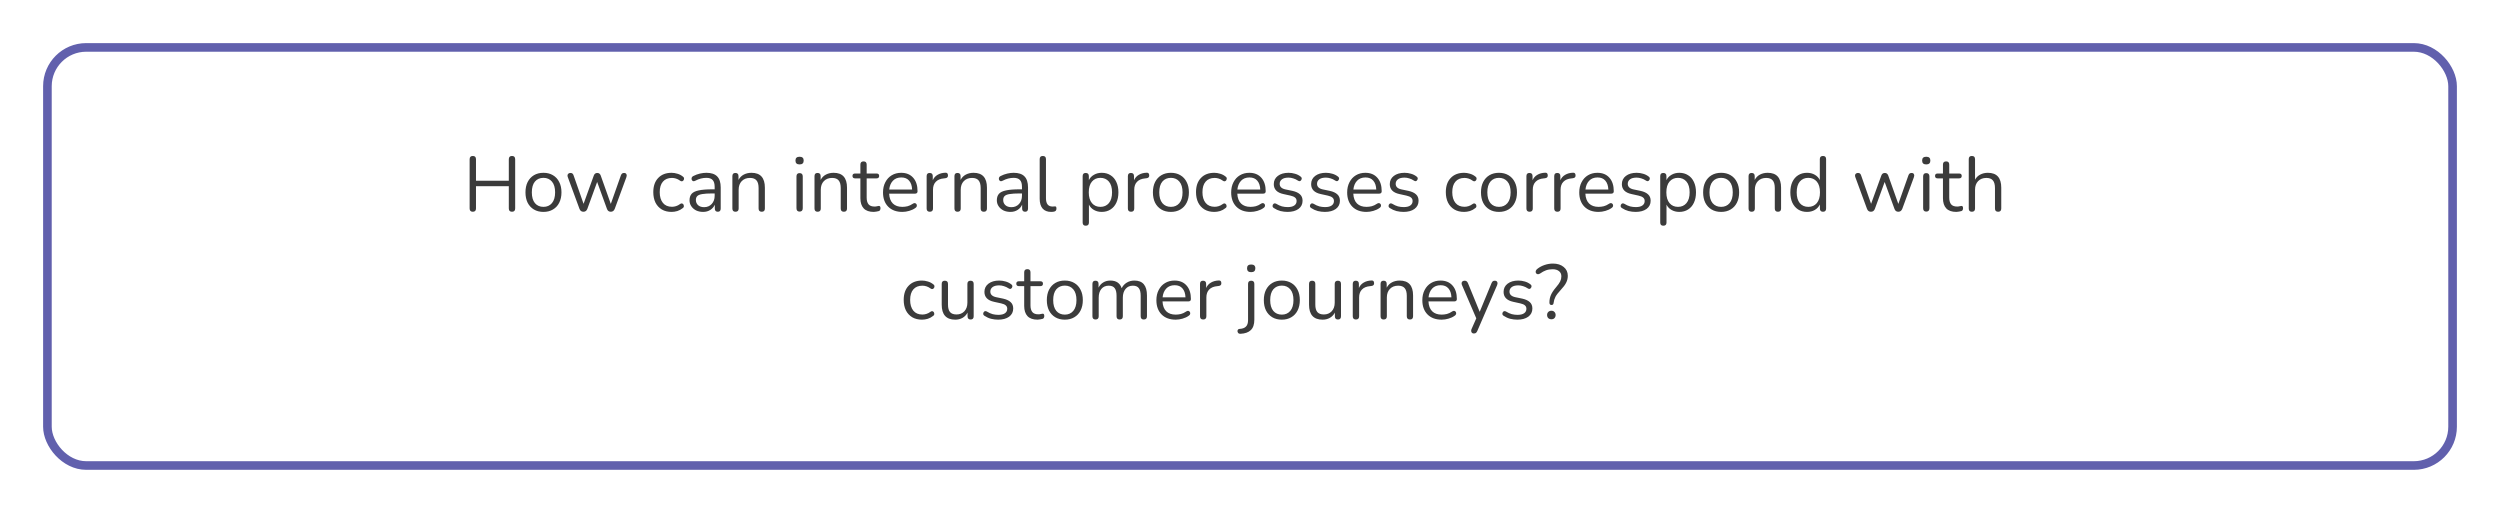
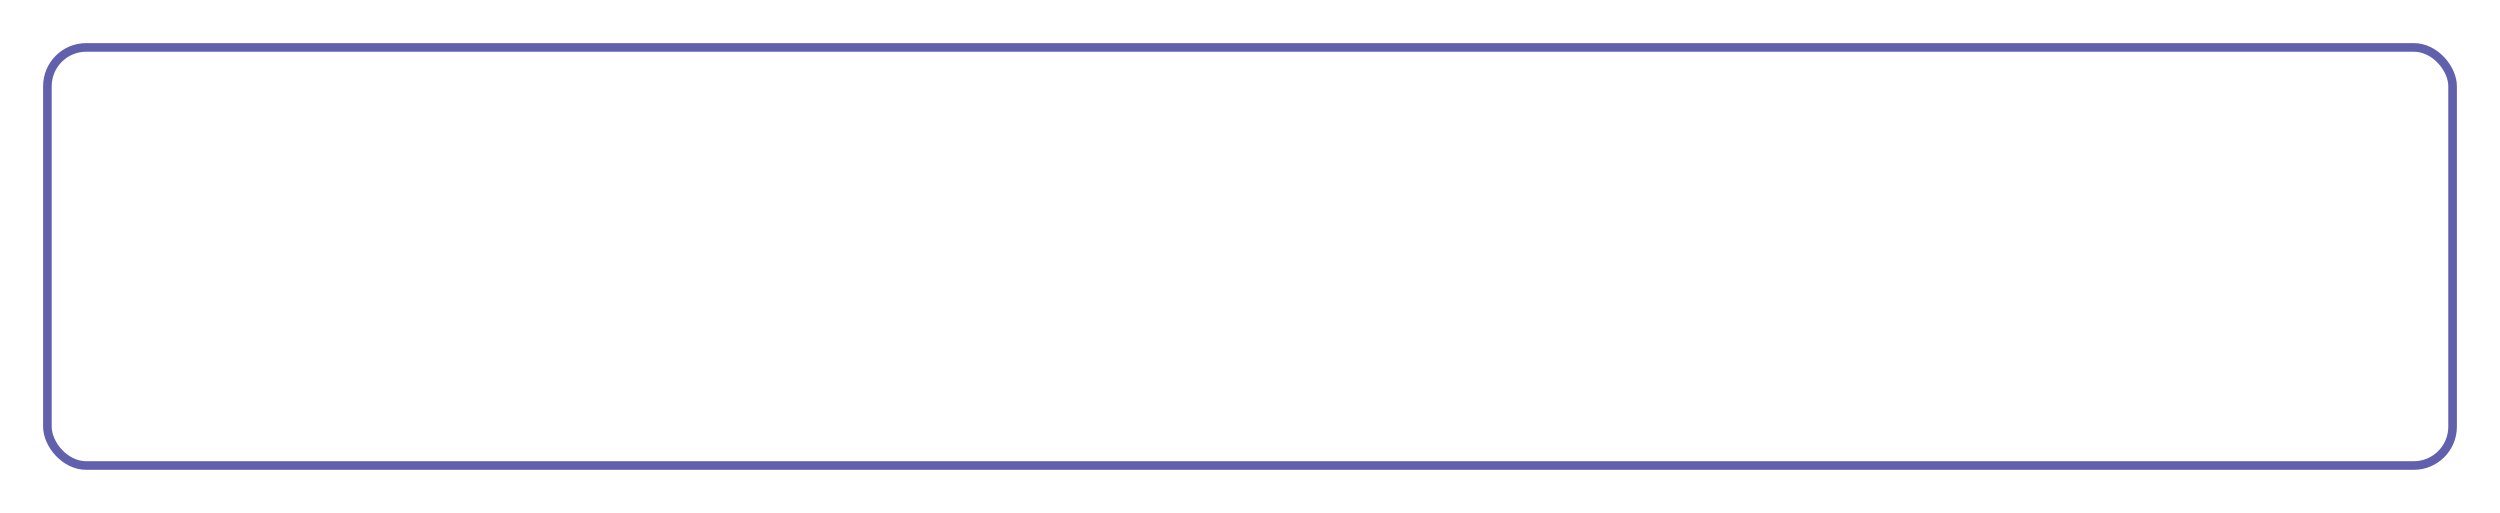
<svg xmlns="http://www.w3.org/2000/svg" width="580" height="119" viewBox="0 0 580 119" fill="none">
  <g filter="url(#filter0_d_342_103)">
-     <rect x="6" y="6" width="560" height="99" rx="10" fill="white" />
    <rect x="7" y="7" width="558" height="97" rx="9" stroke="#6160AD" stroke-width="2" />
  </g>
-   <path d="M109.692 49.126C109.2 49.126 108.954 48.868 108.954 48.352V36.958C108.954 36.442 109.2 36.184 109.692 36.184C110.184 36.184 110.43 36.442 110.43 36.958V41.926H118.044V36.958C118.044 36.442 118.29 36.184 118.782 36.184C119.274 36.184 119.52 36.442 119.52 36.958V48.352C119.52 48.868 119.274 49.126 118.782 49.126C118.29 49.126 118.044 48.868 118.044 48.352V43.204H110.43V48.352C110.43 48.868 110.184 49.126 109.692 49.126ZM126.085 49.162C125.233 49.162 124.495 48.976 123.871 48.604C123.247 48.232 122.761 47.71 122.413 47.038C122.077 46.354 121.909 45.55 121.909 44.626C121.909 43.702 122.077 42.904 122.413 42.232C122.761 41.548 123.247 41.02 123.871 40.648C124.495 40.276 125.233 40.09 126.085 40.09C126.925 40.09 127.657 40.276 128.281 40.648C128.917 41.02 129.403 41.548 129.739 42.232C130.087 42.904 130.261 43.702 130.261 44.626C130.261 45.55 130.087 46.354 129.739 47.038C129.403 47.71 128.917 48.232 128.281 48.604C127.657 48.976 126.925 49.162 126.085 49.162ZM126.085 47.992C126.901 47.992 127.555 47.704 128.047 47.128C128.539 46.54 128.785 45.706 128.785 44.626C128.785 43.534 128.539 42.7 128.047 42.124C127.555 41.548 126.901 41.26 126.085 41.26C125.257 41.26 124.597 41.548 124.105 42.124C123.625 42.7 123.385 43.534 123.385 44.626C123.385 45.706 123.625 46.54 124.105 47.128C124.597 47.704 125.257 47.992 126.085 47.992ZM135.352 49.126C134.908 49.126 134.602 48.898 134.434 48.442L131.752 41.152C131.632 40.84 131.632 40.594 131.752 40.414C131.884 40.222 132.088 40.126 132.364 40.126C132.544 40.126 132.688 40.168 132.796 40.252C132.916 40.336 133.012 40.492 133.084 40.72L135.388 47.29L137.764 40.72C137.908 40.324 138.178 40.126 138.574 40.126C138.958 40.126 139.222 40.324 139.366 40.72L141.706 47.308L144.046 40.684C144.13 40.468 144.226 40.324 144.334 40.252C144.454 40.168 144.604 40.126 144.784 40.126C145.072 40.126 145.258 40.234 145.342 40.45C145.426 40.654 145.414 40.888 145.306 41.152L142.624 48.442C142.444 48.898 142.138 49.126 141.706 49.126C141.262 49.126 140.962 48.898 140.806 48.442L138.538 42.214L136.27 48.442C136.102 48.898 135.796 49.126 135.352 49.126ZM155.811 49.162C154.935 49.162 154.179 48.976 153.543 48.604C152.907 48.22 152.415 47.686 152.067 47.002C151.731 46.306 151.563 45.496 151.563 44.572C151.563 43.18 151.941 42.088 152.697 41.296C153.453 40.492 154.491 40.09 155.811 40.09C156.243 40.09 156.693 40.162 157.161 40.306C157.629 40.438 158.055 40.66 158.439 40.972C158.643 41.116 158.727 41.296 158.691 41.512C158.667 41.728 158.565 41.89 158.385 41.998C158.217 42.106 158.019 42.082 157.791 41.926C157.467 41.686 157.143 41.518 156.819 41.422C156.507 41.326 156.201 41.278 155.901 41.278C154.989 41.278 154.287 41.566 153.795 42.142C153.303 42.706 153.057 43.522 153.057 44.59C153.057 45.634 153.303 46.462 153.795 47.074C154.287 47.674 154.989 47.974 155.901 47.974C156.201 47.974 156.507 47.926 156.819 47.83C157.143 47.734 157.467 47.566 157.791 47.326C158.019 47.17 158.217 47.152 158.385 47.272C158.553 47.38 158.643 47.542 158.655 47.758C158.679 47.974 158.595 48.148 158.403 48.28C158.019 48.592 157.599 48.82 157.143 48.964C156.687 49.096 156.243 49.162 155.811 49.162ZM163.119 49.162C162.519 49.162 161.979 49.048 161.499 48.82C161.031 48.58 160.659 48.256 160.383 47.848C160.107 47.44 159.969 46.984 159.969 46.48C159.969 45.844 160.131 45.34 160.455 44.968C160.791 44.596 161.337 44.332 162.093 44.176C162.861 44.008 163.905 43.924 165.225 43.924H165.801V43.366C165.801 42.622 165.645 42.088 165.333 41.764C165.033 41.428 164.547 41.26 163.875 41.26C163.455 41.26 163.029 41.314 162.597 41.422C162.177 41.53 161.739 41.704 161.283 41.944C161.079 42.052 160.905 42.076 160.761 42.016C160.629 41.944 160.533 41.836 160.473 41.692C160.425 41.536 160.425 41.38 160.473 41.224C160.533 41.056 160.653 40.93 160.833 40.846C161.349 40.582 161.865 40.39 162.381 40.27C162.909 40.15 163.407 40.09 163.875 40.09C165.003 40.09 165.837 40.366 166.377 40.918C166.929 41.47 167.205 42.328 167.205 43.492V48.37C167.205 48.874 166.983 49.126 166.539 49.126C166.071 49.126 165.837 48.874 165.837 48.37V47.488C165.609 48.004 165.255 48.412 164.775 48.712C164.307 49.012 163.755 49.162 163.119 49.162ZM163.353 48.064C164.073 48.064 164.661 47.818 165.117 47.326C165.573 46.822 165.801 46.186 165.801 45.418V44.878H165.243C164.271 44.878 163.503 44.926 162.939 45.022C162.387 45.106 161.997 45.262 161.769 45.49C161.553 45.706 161.445 46.006 161.445 46.39C161.445 46.882 161.613 47.284 161.949 47.596C162.297 47.908 162.765 48.064 163.353 48.064ZM170.63 49.126C170.15 49.126 169.91 48.874 169.91 48.37V40.864C169.91 40.372 170.144 40.126 170.612 40.126C171.092 40.126 171.332 40.372 171.332 40.864V41.746C171.62 41.194 172.028 40.78 172.556 40.504C173.084 40.228 173.678 40.09 174.338 40.09C176.414 40.09 177.452 41.242 177.452 43.546V48.37C177.452 48.874 177.212 49.126 176.732 49.126C176.24 49.126 175.994 48.874 175.994 48.37V43.636C175.994 42.82 175.832 42.226 175.508 41.854C175.196 41.47 174.692 41.278 173.996 41.278C173.192 41.278 172.55 41.53 172.07 42.034C171.602 42.526 171.368 43.186 171.368 44.014V48.37C171.368 48.874 171.122 49.126 170.63 49.126ZM185.501 38.146C184.865 38.146 184.547 37.846 184.547 37.246C184.547 36.658 184.865 36.364 185.501 36.364C186.137 36.364 186.455 36.658 186.455 37.246C186.455 37.846 186.137 38.146 185.501 38.146ZM185.501 49.09C185.021 49.09 184.781 48.826 184.781 48.298V40.936C184.781 40.42 185.021 40.162 185.501 40.162C185.993 40.162 186.239 40.42 186.239 40.936V48.298C186.239 48.826 185.993 49.09 185.501 49.09ZM189.685 49.126C189.205 49.126 188.965 48.874 188.965 48.37V40.864C188.965 40.372 189.199 40.126 189.667 40.126C190.147 40.126 190.387 40.372 190.387 40.864V41.746C190.675 41.194 191.083 40.78 191.611 40.504C192.139 40.228 192.733 40.09 193.393 40.09C195.469 40.09 196.507 41.242 196.507 43.546V48.37C196.507 48.874 196.267 49.126 195.787 49.126C195.295 49.126 195.049 48.874 195.049 48.37V43.636C195.049 42.82 194.887 42.226 194.563 41.854C194.251 41.47 193.747 41.278 193.051 41.278C192.247 41.278 191.605 41.53 191.125 42.034C190.657 42.526 190.423 43.186 190.423 44.014V48.37C190.423 48.874 190.177 49.126 189.685 49.126ZM202.705 49.162C201.673 49.162 200.899 48.892 200.383 48.352C199.867 47.8 199.609 47.008 199.609 45.976V41.386H198.403C197.983 41.386 197.773 41.194 197.773 40.81C197.773 40.438 197.983 40.252 198.403 40.252H199.609V38.182C199.609 37.69 199.855 37.444 200.347 37.444C200.827 37.444 201.067 37.69 201.067 38.182V40.252H203.335C203.755 40.252 203.965 40.438 203.965 40.81C203.965 41.194 203.755 41.386 203.335 41.386H201.067V45.832C201.067 46.516 201.211 47.038 201.499 47.398C201.787 47.746 202.255 47.92 202.903 47.92C203.131 47.92 203.323 47.896 203.479 47.848C203.635 47.8 203.773 47.776 203.893 47.776C204.001 47.764 204.091 47.8 204.163 47.884C204.235 47.968 204.271 48.112 204.271 48.316C204.271 48.46 204.241 48.592 204.181 48.712C204.133 48.832 204.043 48.916 203.911 48.964C203.767 49.012 203.575 49.054 203.335 49.09C203.107 49.138 202.897 49.162 202.705 49.162ZM209.342 49.162C207.962 49.162 206.87 48.76 206.066 47.956C205.262 47.14 204.86 46.036 204.86 44.644C204.86 43.744 205.04 42.952 205.4 42.268C205.76 41.572 206.252 41.038 206.876 40.666C207.512 40.282 208.244 40.09 209.072 40.09C210.26 40.09 211.19 40.474 211.862 41.242C212.534 41.998 212.87 43.042 212.87 44.374C212.87 44.746 212.66 44.932 212.24 44.932H206.282C206.33 45.928 206.618 46.69 207.146 47.218C207.674 47.734 208.406 47.992 209.342 47.992C209.738 47.992 210.14 47.944 210.548 47.848C210.956 47.74 211.352 47.554 211.736 47.29C212.012 47.11 212.24 47.074 212.42 47.182C212.612 47.29 212.708 47.458 212.708 47.686C212.72 47.902 212.6 48.094 212.348 48.262C211.952 48.55 211.478 48.772 210.926 48.928C210.386 49.084 209.858 49.162 209.342 49.162ZM209.108 41.17C208.28 41.17 207.626 41.428 207.146 41.944C206.666 42.46 206.384 43.138 206.3 43.978H211.61C211.574 43.09 211.34 42.4 210.908 41.908C210.488 41.416 209.888 41.17 209.108 41.17ZM215.718 49.126C215.226 49.126 214.98 48.874 214.98 48.37V40.864C214.98 40.372 215.214 40.126 215.682 40.126C216.162 40.126 216.402 40.372 216.402 40.864V41.818C216.642 41.266 217.014 40.846 217.518 40.558C218.022 40.258 218.622 40.096 219.318 40.072C219.702 40.036 219.906 40.228 219.93 40.648C219.966 41.068 219.75 41.302 219.282 41.35L218.994 41.386C218.166 41.458 217.536 41.722 217.104 42.178C216.672 42.622 216.456 43.234 216.456 44.014V48.37C216.456 48.874 216.21 49.126 215.718 49.126ZM222.151 49.126C221.671 49.126 221.431 48.874 221.431 48.37V40.864C221.431 40.372 221.665 40.126 222.133 40.126C222.613 40.126 222.853 40.372 222.853 40.864V41.746C223.141 41.194 223.549 40.78 224.077 40.504C224.605 40.228 225.199 40.09 225.859 40.09C227.935 40.09 228.973 41.242 228.973 43.546V48.37C228.973 48.874 228.733 49.126 228.253 49.126C227.761 49.126 227.515 48.874 227.515 48.37V43.636C227.515 42.82 227.353 42.226 227.029 41.854C226.717 41.47 226.213 41.278 225.517 41.278C224.713 41.278 224.071 41.53 223.591 42.034C223.123 42.526 222.889 43.186 222.889 44.014V48.37C222.889 48.874 222.643 49.126 222.151 49.126ZM234.416 49.162C233.816 49.162 233.276 49.048 232.796 48.82C232.328 48.58 231.956 48.256 231.68 47.848C231.404 47.44 231.266 46.984 231.266 46.48C231.266 45.844 231.428 45.34 231.752 44.968C232.088 44.596 232.634 44.332 233.39 44.176C234.158 44.008 235.202 43.924 236.522 43.924H237.098V43.366C237.098 42.622 236.942 42.088 236.63 41.764C236.33 41.428 235.844 41.26 235.172 41.26C234.752 41.26 234.326 41.314 233.894 41.422C233.474 41.53 233.036 41.704 232.58 41.944C232.376 42.052 232.202 42.076 232.058 42.016C231.926 41.944 231.83 41.836 231.77 41.692C231.722 41.536 231.722 41.38 231.77 41.224C231.83 41.056 231.95 40.93 232.13 40.846C232.646 40.582 233.162 40.39 233.678 40.27C234.206 40.15 234.704 40.09 235.172 40.09C236.3 40.09 237.134 40.366 237.674 40.918C238.226 41.47 238.502 42.328 238.502 43.492V48.37C238.502 48.874 238.28 49.126 237.836 49.126C237.368 49.126 237.134 48.874 237.134 48.37V47.488C236.906 48.004 236.552 48.412 236.072 48.712C235.604 49.012 235.052 49.162 234.416 49.162ZM234.65 48.064C235.37 48.064 235.958 47.818 236.414 47.326C236.87 46.822 237.098 46.186 237.098 45.418V44.878H236.54C235.568 44.878 234.8 44.926 234.236 45.022C233.684 45.106 233.294 45.262 233.066 45.49C232.85 45.706 232.742 46.006 232.742 46.39C232.742 46.882 232.91 47.284 233.246 47.596C233.594 47.908 234.062 48.064 234.65 48.064ZM243.871 49.162C243.007 49.162 242.347 48.904 241.891 48.388C241.435 47.86 241.207 47.098 241.207 46.102V36.922C241.207 36.43 241.447 36.184 241.927 36.184C242.419 36.184 242.665 36.43 242.665 36.922V45.994C242.665 47.278 243.175 47.92 244.195 47.92C244.303 47.92 244.399 47.914 244.483 47.902C244.567 47.89 244.651 47.884 244.735 47.884C244.867 47.872 244.957 47.902 245.005 47.974C245.065 48.046 245.095 48.19 245.095 48.406C245.095 48.814 244.891 49.048 244.483 49.108C244.387 49.132 244.285 49.144 244.177 49.144C244.069 49.156 243.967 49.162 243.871 49.162ZM251.894 52.366C251.414 52.366 251.174 52.12 251.174 51.628V40.864C251.174 40.372 251.408 40.126 251.876 40.126C252.368 40.126 252.614 40.372 252.614 40.864V41.8C252.866 41.272 253.256 40.858 253.784 40.558C254.312 40.246 254.918 40.09 255.602 40.09C256.382 40.09 257.06 40.276 257.636 40.648C258.224 41.008 258.674 41.53 258.986 42.214C259.31 42.886 259.472 43.69 259.472 44.626C259.472 45.55 259.31 46.354 258.986 47.038C258.674 47.71 258.224 48.232 257.636 48.604C257.06 48.976 256.382 49.162 255.602 49.162C254.93 49.162 254.33 49.012 253.802 48.712C253.274 48.412 252.884 47.998 252.632 47.47V51.628C252.632 52.12 252.386 52.366 251.894 52.366ZM255.296 47.992C256.112 47.992 256.766 47.704 257.258 47.128C257.75 46.54 257.996 45.706 257.996 44.626C257.996 43.534 257.75 42.7 257.258 42.124C256.766 41.548 256.112 41.26 255.296 41.26C254.48 41.26 253.826 41.548 253.334 42.124C252.842 42.7 252.596 43.534 252.596 44.626C252.596 45.706 252.842 46.54 253.334 47.128C253.826 47.704 254.48 47.992 255.296 47.992ZM262.406 49.126C261.914 49.126 261.668 48.874 261.668 48.37V40.864C261.668 40.372 261.902 40.126 262.37 40.126C262.85 40.126 263.09 40.372 263.09 40.864V41.818C263.33 41.266 263.702 40.846 264.206 40.558C264.71 40.258 265.31 40.096 266.006 40.072C266.39 40.036 266.594 40.228 266.618 40.648C266.654 41.068 266.438 41.302 265.97 41.35L265.682 41.386C264.854 41.458 264.224 41.722 263.792 42.178C263.36 42.622 263.144 43.234 263.144 44.014V48.37C263.144 48.874 262.898 49.126 262.406 49.126ZM271.65 49.162C270.798 49.162 270.06 48.976 269.436 48.604C268.812 48.232 268.326 47.71 267.978 47.038C267.642 46.354 267.474 45.55 267.474 44.626C267.474 43.702 267.642 42.904 267.978 42.232C268.326 41.548 268.812 41.02 269.436 40.648C270.06 40.276 270.798 40.09 271.65 40.09C272.49 40.09 273.222 40.276 273.846 40.648C274.482 41.02 274.968 41.548 275.304 42.232C275.652 42.904 275.826 43.702 275.826 44.626C275.826 45.55 275.652 46.354 275.304 47.038C274.968 47.71 274.482 48.232 273.846 48.604C273.222 48.976 272.49 49.162 271.65 49.162ZM271.65 47.992C272.466 47.992 273.12 47.704 273.612 47.128C274.104 46.54 274.35 45.706 274.35 44.626C274.35 43.534 274.104 42.7 273.612 42.124C273.12 41.548 272.466 41.26 271.65 41.26C270.822 41.26 270.162 41.548 269.67 42.124C269.19 42.7 268.95 43.534 268.95 44.626C268.95 45.706 269.19 46.54 269.67 47.128C270.162 47.704 270.822 47.992 271.65 47.992ZM281.723 49.162C280.847 49.162 280.091 48.976 279.455 48.604C278.819 48.22 278.327 47.686 277.979 47.002C277.643 46.306 277.475 45.496 277.475 44.572C277.475 43.18 277.853 42.088 278.609 41.296C279.365 40.492 280.403 40.09 281.723 40.09C282.155 40.09 282.605 40.162 283.073 40.306C283.541 40.438 283.967 40.66 284.351 40.972C284.555 41.116 284.639 41.296 284.603 41.512C284.579 41.728 284.477 41.89 284.297 41.998C284.129 42.106 283.931 42.082 283.703 41.926C283.379 41.686 283.055 41.518 282.731 41.422C282.419 41.326 282.113 41.278 281.813 41.278C280.901 41.278 280.199 41.566 279.707 42.142C279.215 42.706 278.969 43.522 278.969 44.59C278.969 45.634 279.215 46.462 279.707 47.074C280.199 47.674 280.901 47.974 281.813 47.974C282.113 47.974 282.419 47.926 282.731 47.83C283.055 47.734 283.379 47.566 283.703 47.326C283.931 47.17 284.129 47.152 284.297 47.272C284.465 47.38 284.555 47.542 284.567 47.758C284.591 47.974 284.507 48.148 284.315 48.28C283.931 48.592 283.511 48.82 283.055 48.964C282.599 49.096 282.155 49.162 281.723 49.162ZM290.114 49.162C288.734 49.162 287.642 48.76 286.838 47.956C286.034 47.14 285.632 46.036 285.632 44.644C285.632 43.744 285.812 42.952 286.172 42.268C286.532 41.572 287.024 41.038 287.648 40.666C288.284 40.282 289.016 40.09 289.844 40.09C291.032 40.09 291.962 40.474 292.634 41.242C293.306 41.998 293.642 43.042 293.642 44.374C293.642 44.746 293.432 44.932 293.012 44.932H287.054C287.102 45.928 287.39 46.69 287.918 47.218C288.446 47.734 289.178 47.992 290.114 47.992C290.51 47.992 290.912 47.944 291.32 47.848C291.728 47.74 292.124 47.554 292.508 47.29C292.784 47.11 293.012 47.074 293.192 47.182C293.384 47.29 293.48 47.458 293.48 47.686C293.492 47.902 293.372 48.094 293.12 48.262C292.724 48.55 292.25 48.772 291.698 48.928C291.158 49.084 290.63 49.162 290.114 49.162ZM289.88 41.17C289.052 41.17 288.398 41.428 287.918 41.944C287.438 42.46 287.156 43.138 287.072 43.978H292.382C292.346 43.09 292.112 42.4 291.68 41.908C291.26 41.416 290.66 41.17 289.88 41.17ZM298.704 49.162C298.164 49.162 297.618 49.096 297.066 48.964C296.526 48.82 296.022 48.592 295.554 48.28C295.338 48.148 295.23 47.98 295.23 47.776C295.242 47.56 295.326 47.392 295.482 47.272C295.638 47.152 295.836 47.152 296.076 47.272C296.544 47.56 296.994 47.764 297.426 47.884C297.87 47.992 298.308 48.046 298.74 48.046C299.424 48.046 299.94 47.92 300.288 47.668C300.636 47.416 300.81 47.074 300.81 46.642C300.81 46.306 300.696 46.042 300.468 45.85C300.24 45.646 299.88 45.49 299.388 45.382L297.75 45.022C296.262 44.698 295.518 43.93 295.518 42.718C295.518 41.926 295.83 41.29 296.454 40.81C297.09 40.33 297.918 40.09 298.938 40.09C299.454 40.09 299.952 40.162 300.432 40.306C300.912 40.438 301.344 40.654 301.728 40.954C301.932 41.098 302.022 41.272 301.998 41.476C301.974 41.68 301.878 41.842 301.71 41.962C301.554 42.07 301.362 42.052 301.134 41.908C300.774 41.668 300.408 41.494 300.036 41.386C299.664 41.266 299.298 41.206 298.938 41.206C298.266 41.206 297.756 41.338 297.408 41.602C297.06 41.866 296.886 42.214 296.886 42.646C296.886 43.318 297.33 43.75 298.218 43.942L299.856 44.284C300.624 44.452 301.206 44.722 301.602 45.094C301.998 45.454 302.196 45.946 302.196 46.57C302.196 47.374 301.878 48.01 301.242 48.478C300.606 48.934 299.76 49.162 298.704 49.162ZM307.37 49.162C306.83 49.162 306.284 49.096 305.732 48.964C305.192 48.82 304.688 48.592 304.22 48.28C304.004 48.148 303.896 47.98 303.896 47.776C303.908 47.56 303.992 47.392 304.148 47.272C304.304 47.152 304.502 47.152 304.742 47.272C305.21 47.56 305.66 47.764 306.092 47.884C306.536 47.992 306.974 48.046 307.406 48.046C308.09 48.046 308.606 47.92 308.954 47.668C309.302 47.416 309.476 47.074 309.476 46.642C309.476 46.306 309.362 46.042 309.134 45.85C308.906 45.646 308.546 45.49 308.054 45.382L306.416 45.022C304.928 44.698 304.184 43.93 304.184 42.718C304.184 41.926 304.496 41.29 305.12 40.81C305.756 40.33 306.584 40.09 307.604 40.09C308.12 40.09 308.618 40.162 309.098 40.306C309.578 40.438 310.01 40.654 310.394 40.954C310.598 41.098 310.688 41.272 310.664 41.476C310.64 41.68 310.544 41.842 310.376 41.962C310.22 42.07 310.028 42.052 309.8 41.908C309.44 41.668 309.074 41.494 308.702 41.386C308.33 41.266 307.964 41.206 307.604 41.206C306.932 41.206 306.422 41.338 306.074 41.602C305.726 41.866 305.552 42.214 305.552 42.646C305.552 43.318 305.996 43.75 306.884 43.942L308.522 44.284C309.29 44.452 309.872 44.722 310.268 45.094C310.664 45.454 310.862 45.946 310.862 46.57C310.862 47.374 310.544 48.01 309.908 48.478C309.272 48.934 308.426 49.162 307.37 49.162ZM317.026 49.162C315.646 49.162 314.554 48.76 313.75 47.956C312.946 47.14 312.544 46.036 312.544 44.644C312.544 43.744 312.724 42.952 313.084 42.268C313.444 41.572 313.936 41.038 314.56 40.666C315.196 40.282 315.928 40.09 316.756 40.09C317.944 40.09 318.874 40.474 319.546 41.242C320.218 41.998 320.554 43.042 320.554 44.374C320.554 44.746 320.344 44.932 319.924 44.932H313.966C314.014 45.928 314.302 46.69 314.83 47.218C315.358 47.734 316.09 47.992 317.026 47.992C317.422 47.992 317.824 47.944 318.232 47.848C318.64 47.74 319.036 47.554 319.42 47.29C319.696 47.11 319.924 47.074 320.104 47.182C320.296 47.29 320.392 47.458 320.392 47.686C320.404 47.902 320.284 48.094 320.032 48.262C319.636 48.55 319.162 48.772 318.61 48.928C318.07 49.084 317.542 49.162 317.026 49.162ZM316.792 41.17C315.964 41.17 315.31 41.428 314.83 41.944C314.35 42.46 314.068 43.138 313.984 43.978H319.294C319.258 43.09 319.024 42.4 318.592 41.908C318.172 41.416 317.572 41.17 316.792 41.17ZM325.616 49.162C325.076 49.162 324.53 49.096 323.978 48.964C323.438 48.82 322.934 48.592 322.466 48.28C322.25 48.148 322.142 47.98 322.142 47.776C322.154 47.56 322.238 47.392 322.394 47.272C322.55 47.152 322.748 47.152 322.988 47.272C323.456 47.56 323.906 47.764 324.338 47.884C324.782 47.992 325.22 48.046 325.652 48.046C326.336 48.046 326.852 47.92 327.2 47.668C327.548 47.416 327.722 47.074 327.722 46.642C327.722 46.306 327.608 46.042 327.38 45.85C327.152 45.646 326.792 45.49 326.3 45.382L324.662 45.022C323.174 44.698 322.43 43.93 322.43 42.718C322.43 41.926 322.742 41.29 323.366 40.81C324.002 40.33 324.83 40.09 325.85 40.09C326.366 40.09 326.864 40.162 327.344 40.306C327.824 40.438 328.256 40.654 328.64 40.954C328.844 41.098 328.934 41.272 328.91 41.476C328.886 41.68 328.79 41.842 328.622 41.962C328.466 42.07 328.274 42.052 328.046 41.908C327.686 41.668 327.32 41.494 326.948 41.386C326.576 41.266 326.21 41.206 325.85 41.206C325.178 41.206 324.668 41.338 324.32 41.602C323.972 41.866 323.798 42.214 323.798 42.646C323.798 43.318 324.242 43.75 325.13 43.942L326.768 44.284C327.536 44.452 328.118 44.722 328.514 45.094C328.91 45.454 329.108 45.946 329.108 46.57C329.108 47.374 328.79 48.01 328.154 48.478C327.518 48.934 326.672 49.162 325.616 49.162ZM339.679 49.162C338.803 49.162 338.047 48.976 337.411 48.604C336.775 48.22 336.283 47.686 335.935 47.002C335.599 46.306 335.431 45.496 335.431 44.572C335.431 43.18 335.809 42.088 336.565 41.296C337.321 40.492 338.359 40.09 339.679 40.09C340.111 40.09 340.561 40.162 341.029 40.306C341.497 40.438 341.923 40.66 342.307 40.972C342.511 41.116 342.595 41.296 342.559 41.512C342.535 41.728 342.433 41.89 342.253 41.998C342.085 42.106 341.887 42.082 341.659 41.926C341.335 41.686 341.011 41.518 340.687 41.422C340.375 41.326 340.069 41.278 339.769 41.278C338.857 41.278 338.155 41.566 337.663 42.142C337.171 42.706 336.925 43.522 336.925 44.59C336.925 45.634 337.171 46.462 337.663 47.074C338.155 47.674 338.857 47.974 339.769 47.974C340.069 47.974 340.375 47.926 340.687 47.83C341.011 47.734 341.335 47.566 341.659 47.326C341.887 47.17 342.085 47.152 342.253 47.272C342.421 47.38 342.511 47.542 342.523 47.758C342.547 47.974 342.463 48.148 342.271 48.28C341.887 48.592 341.467 48.82 341.011 48.964C340.555 49.096 340.111 49.162 339.679 49.162ZM347.763 49.162C346.911 49.162 346.173 48.976 345.549 48.604C344.925 48.232 344.439 47.71 344.091 47.038C343.755 46.354 343.587 45.55 343.587 44.626C343.587 43.702 343.755 42.904 344.091 42.232C344.439 41.548 344.925 41.02 345.549 40.648C346.173 40.276 346.911 40.09 347.763 40.09C348.603 40.09 349.335 40.276 349.959 40.648C350.595 41.02 351.081 41.548 351.417 42.232C351.765 42.904 351.939 43.702 351.939 44.626C351.939 45.55 351.765 46.354 351.417 47.038C351.081 47.71 350.595 48.232 349.959 48.604C349.335 48.976 348.603 49.162 347.763 49.162ZM347.763 47.992C348.579 47.992 349.233 47.704 349.725 47.128C350.217 46.54 350.463 45.706 350.463 44.626C350.463 43.534 350.217 42.7 349.725 42.124C349.233 41.548 348.579 41.26 347.763 41.26C346.935 41.26 346.275 41.548 345.783 42.124C345.303 42.7 345.063 43.534 345.063 44.626C345.063 45.706 345.303 46.54 345.783 47.128C346.275 47.704 346.935 47.992 347.763 47.992ZM354.867 49.126C354.375 49.126 354.129 48.874 354.129 48.37V40.864C354.129 40.372 354.363 40.126 354.831 40.126C355.311 40.126 355.551 40.372 355.551 40.864V41.818C355.791 41.266 356.163 40.846 356.667 40.558C357.171 40.258 357.771 40.096 358.467 40.072C358.851 40.036 359.055 40.228 359.079 40.648C359.115 41.068 358.899 41.302 358.431 41.35L358.143 41.386C357.315 41.458 356.685 41.722 356.253 42.178C355.821 42.622 355.605 43.234 355.605 44.014V48.37C355.605 48.874 355.359 49.126 354.867 49.126ZM361.318 49.126C360.826 49.126 360.58 48.874 360.58 48.37V40.864C360.58 40.372 360.814 40.126 361.282 40.126C361.762 40.126 362.002 40.372 362.002 40.864V41.818C362.242 41.266 362.614 40.846 363.118 40.558C363.622 40.258 364.222 40.096 364.918 40.072C365.302 40.036 365.506 40.228 365.53 40.648C365.566 41.068 365.35 41.302 364.882 41.35L364.594 41.386C363.766 41.458 363.136 41.722 362.704 42.178C362.272 42.622 362.056 43.234 362.056 44.014V48.37C362.056 48.874 361.81 49.126 361.318 49.126ZM370.868 49.162C369.488 49.162 368.396 48.76 367.592 47.956C366.788 47.14 366.386 46.036 366.386 44.644C366.386 43.744 366.566 42.952 366.926 42.268C367.286 41.572 367.778 41.038 368.402 40.666C369.038 40.282 369.77 40.09 370.598 40.09C371.786 40.09 372.716 40.474 373.388 41.242C374.06 41.998 374.396 43.042 374.396 44.374C374.396 44.746 374.186 44.932 373.766 44.932H367.808C367.856 45.928 368.144 46.69 368.672 47.218C369.2 47.734 369.932 47.992 370.868 47.992C371.264 47.992 371.666 47.944 372.074 47.848C372.482 47.74 372.878 47.554 373.262 47.29C373.538 47.11 373.766 47.074 373.946 47.182C374.138 47.29 374.234 47.458 374.234 47.686C374.246 47.902 374.126 48.094 373.874 48.262C373.478 48.55 373.004 48.772 372.452 48.928C371.912 49.084 371.384 49.162 370.868 49.162ZM370.634 41.17C369.806 41.17 369.152 41.428 368.672 41.944C368.192 42.46 367.91 43.138 367.826 43.978H373.136C373.1 43.09 372.866 42.4 372.434 41.908C372.014 41.416 371.414 41.17 370.634 41.17ZM379.458 49.162C378.918 49.162 378.372 49.096 377.82 48.964C377.28 48.82 376.776 48.592 376.308 48.28C376.092 48.148 375.984 47.98 375.984 47.776C375.996 47.56 376.08 47.392 376.236 47.272C376.392 47.152 376.59 47.152 376.83 47.272C377.298 47.56 377.748 47.764 378.18 47.884C378.624 47.992 379.062 48.046 379.494 48.046C380.178 48.046 380.694 47.92 381.042 47.668C381.39 47.416 381.564 47.074 381.564 46.642C381.564 46.306 381.45 46.042 381.222 45.85C380.994 45.646 380.634 45.49 380.142 45.382L378.504 45.022C377.016 44.698 376.272 43.93 376.272 42.718C376.272 41.926 376.584 41.29 377.208 40.81C377.844 40.33 378.672 40.09 379.692 40.09C380.208 40.09 380.706 40.162 381.186 40.306C381.666 40.438 382.098 40.654 382.482 40.954C382.686 41.098 382.776 41.272 382.752 41.476C382.728 41.68 382.632 41.842 382.464 41.962C382.308 42.07 382.116 42.052 381.888 41.908C381.528 41.668 381.162 41.494 380.79 41.386C380.418 41.266 380.052 41.206 379.692 41.206C379.02 41.206 378.51 41.338 378.162 41.602C377.814 41.866 377.64 42.214 377.64 42.646C377.64 43.318 378.084 43.75 378.972 43.942L380.61 44.284C381.378 44.452 381.96 44.722 382.356 45.094C382.752 45.454 382.95 45.946 382.95 46.57C382.95 47.374 382.632 48.01 381.996 48.478C381.36 48.934 380.514 49.162 379.458 49.162ZM385.892 52.366C385.412 52.366 385.172 52.12 385.172 51.628V40.864C385.172 40.372 385.406 40.126 385.874 40.126C386.366 40.126 386.612 40.372 386.612 40.864V41.8C386.864 41.272 387.254 40.858 387.782 40.558C388.31 40.246 388.916 40.09 389.6 40.09C390.38 40.09 391.058 40.276 391.634 40.648C392.222 41.008 392.672 41.53 392.984 42.214C393.308 42.886 393.47 43.69 393.47 44.626C393.47 45.55 393.308 46.354 392.984 47.038C392.672 47.71 392.222 48.232 391.634 48.604C391.058 48.976 390.38 49.162 389.6 49.162C388.928 49.162 388.328 49.012 387.8 48.712C387.272 48.412 386.882 47.998 386.63 47.47V51.628C386.63 52.12 386.384 52.366 385.892 52.366ZM389.294 47.992C390.11 47.992 390.764 47.704 391.256 47.128C391.748 46.54 391.994 45.706 391.994 44.626C391.994 43.534 391.748 42.7 391.256 42.124C390.764 41.548 390.11 41.26 389.294 41.26C388.478 41.26 387.824 41.548 387.332 42.124C386.84 42.7 386.594 43.534 386.594 44.626C386.594 45.706 386.84 46.54 387.332 47.128C387.824 47.704 388.478 47.992 389.294 47.992ZM399.302 49.162C398.45 49.162 397.712 48.976 397.088 48.604C396.464 48.232 395.978 47.71 395.63 47.038C395.294 46.354 395.126 45.55 395.126 44.626C395.126 43.702 395.294 42.904 395.63 42.232C395.978 41.548 396.464 41.02 397.088 40.648C397.712 40.276 398.45 40.09 399.302 40.09C400.142 40.09 400.874 40.276 401.498 40.648C402.134 41.02 402.62 41.548 402.956 42.232C403.304 42.904 403.478 43.702 403.478 44.626C403.478 45.55 403.304 46.354 402.956 47.038C402.62 47.71 402.134 48.232 401.498 48.604C400.874 48.976 400.142 49.162 399.302 49.162ZM399.302 47.992C400.118 47.992 400.772 47.704 401.264 47.128C401.756 46.54 402.002 45.706 402.002 44.626C402.002 43.534 401.756 42.7 401.264 42.124C400.772 41.548 400.118 41.26 399.302 41.26C398.474 41.26 397.814 41.548 397.322 42.124C396.842 42.7 396.602 43.534 396.602 44.626C396.602 45.706 396.842 46.54 397.322 47.128C397.814 47.704 398.474 47.992 399.302 47.992ZM406.388 49.126C405.908 49.126 405.668 48.874 405.668 48.37V40.864C405.668 40.372 405.902 40.126 406.37 40.126C406.85 40.126 407.09 40.372 407.09 40.864V41.746C407.378 41.194 407.786 40.78 408.314 40.504C408.842 40.228 409.436 40.09 410.096 40.09C412.172 40.09 413.21 41.242 413.21 43.546V48.37C413.21 48.874 412.97 49.126 412.49 49.126C411.998 49.126 411.752 48.874 411.752 48.37V43.636C411.752 42.82 411.59 42.226 411.266 41.854C410.954 41.47 410.45 41.278 409.754 41.278C408.95 41.278 408.308 41.53 407.828 42.034C407.36 42.526 407.126 43.186 407.126 44.014V48.37C407.126 48.874 406.88 49.126 406.388 49.126ZM419.228 49.162C418.448 49.162 417.764 48.976 417.176 48.604C416.6 48.232 416.15 47.71 415.826 47.038C415.514 46.354 415.358 45.55 415.358 44.626C415.358 43.69 415.514 42.886 415.826 42.214C416.15 41.53 416.6 41.008 417.176 40.648C417.764 40.276 418.448 40.09 419.228 40.09C419.912 40.09 420.512 40.24 421.028 40.54C421.556 40.84 421.946 41.254 422.198 41.782V36.922C422.198 36.43 422.444 36.184 422.936 36.184C423.416 36.184 423.656 36.43 423.656 36.922V48.37C423.656 48.874 423.416 49.126 422.936 49.126C422.456 49.126 422.216 48.874 422.216 48.37V47.434C421.952 47.974 421.556 48.4 421.028 48.712C420.512 49.012 419.912 49.162 419.228 49.162ZM419.534 47.992C420.35 47.992 421.004 47.704 421.496 47.128C421.988 46.54 422.234 45.706 422.234 44.626C422.234 43.534 421.988 42.7 421.496 42.124C421.004 41.548 420.35 41.26 419.534 41.26C418.706 41.26 418.046 41.548 417.554 42.124C417.074 42.7 416.834 43.534 416.834 44.626C416.834 45.706 417.074 46.54 417.554 47.128C418.046 47.704 418.706 47.992 419.534 47.992ZM434.057 49.126C433.613 49.126 433.307 48.898 433.139 48.442L430.457 41.152C430.337 40.84 430.337 40.594 430.457 40.414C430.589 40.222 430.793 40.126 431.069 40.126C431.249 40.126 431.393 40.168 431.501 40.252C431.621 40.336 431.717 40.492 431.789 40.72L434.093 47.29L436.469 40.72C436.613 40.324 436.883 40.126 437.279 40.126C437.663 40.126 437.927 40.324 438.071 40.72L440.411 47.308L442.751 40.684C442.835 40.468 442.931 40.324 443.039 40.252C443.159 40.168 443.309 40.126 443.489 40.126C443.777 40.126 443.963 40.234 444.047 40.45C444.131 40.654 444.119 40.888 444.011 41.152L441.329 48.442C441.149 48.898 440.843 49.126 440.411 49.126C439.967 49.126 439.667 48.898 439.511 48.442L437.243 42.214L434.975 48.442C434.807 48.898 434.501 49.126 434.057 49.126ZM446.888 38.146C446.252 38.146 445.934 37.846 445.934 37.246C445.934 36.658 446.252 36.364 446.888 36.364C447.524 36.364 447.842 36.658 447.842 37.246C447.842 37.846 447.524 38.146 446.888 38.146ZM446.888 49.09C446.408 49.09 446.168 48.826 446.168 48.298V40.936C446.168 40.42 446.408 40.162 446.888 40.162C447.38 40.162 447.626 40.42 447.626 40.936V48.298C447.626 48.826 447.38 49.09 446.888 49.09ZM453.861 49.162C452.829 49.162 452.055 48.892 451.539 48.352C451.023 47.8 450.765 47.008 450.765 45.976V41.386H449.559C449.139 41.386 448.929 41.194 448.929 40.81C448.929 40.438 449.139 40.252 449.559 40.252H450.765V38.182C450.765 37.69 451.011 37.444 451.503 37.444C451.983 37.444 452.223 37.69 452.223 38.182V40.252H454.491C454.911 40.252 455.121 40.438 455.121 40.81C455.121 41.194 454.911 41.386 454.491 41.386H452.223V45.832C452.223 46.516 452.367 47.038 452.655 47.398C452.943 47.746 453.411 47.92 454.059 47.92C454.287 47.92 454.479 47.896 454.635 47.848C454.791 47.8 454.929 47.776 455.049 47.776C455.157 47.764 455.247 47.8 455.319 47.884C455.391 47.968 455.427 48.112 455.427 48.316C455.427 48.46 455.397 48.592 455.337 48.712C455.289 48.832 455.199 48.916 455.067 48.964C454.923 49.012 454.731 49.054 454.491 49.09C454.263 49.138 454.053 49.162 453.861 49.162ZM457.47 49.126C456.99 49.126 456.75 48.874 456.75 48.37V36.922C456.75 36.43 456.99 36.184 457.47 36.184C457.962 36.184 458.208 36.43 458.208 36.922V41.692C458.496 41.164 458.898 40.768 459.414 40.504C459.942 40.228 460.53 40.09 461.178 40.09C463.254 40.09 464.292 41.242 464.292 43.546V48.37C464.292 48.874 464.052 49.126 463.572 49.126C463.08 49.126 462.834 48.874 462.834 48.37V43.636C462.834 42.82 462.672 42.226 462.348 41.854C462.036 41.47 461.532 41.278 460.836 41.278C460.032 41.278 459.39 41.53 458.91 42.034C458.442 42.526 458.208 43.186 458.208 44.014V48.37C458.208 48.874 457.962 49.126 457.47 49.126ZM213.907 74.162C213.031 74.162 212.275 73.976 211.639 73.604C211.003 73.22 210.511 72.686 210.163 72.002C209.827 71.306 209.659 70.496 209.659 69.572C209.659 68.18 210.037 67.088 210.793 66.296C211.549 65.492 212.587 65.09 213.907 65.09C214.339 65.09 214.789 65.162 215.257 65.306C215.725 65.438 216.151 65.66 216.535 65.972C216.739 66.116 216.823 66.296 216.787 66.512C216.763 66.728 216.661 66.89 216.481 66.998C216.313 67.106 216.115 67.082 215.887 66.926C215.563 66.686 215.239 66.518 214.915 66.422C214.603 66.326 214.297 66.278 213.997 66.278C213.085 66.278 212.383 66.566 211.891 67.142C211.399 67.706 211.153 68.522 211.153 69.59C211.153 70.634 211.399 71.462 211.891 72.074C212.383 72.674 213.085 72.974 213.997 72.974C214.297 72.974 214.603 72.926 214.915 72.83C215.239 72.734 215.563 72.566 215.887 72.326C216.115 72.17 216.313 72.152 216.481 72.272C216.649 72.38 216.739 72.542 216.751 72.758C216.775 72.974 216.691 73.148 216.499 73.28C216.115 73.592 215.695 73.82 215.239 73.964C214.783 74.096 214.339 74.162 213.907 74.162ZM221.627 74.162C219.527 74.162 218.477 73.004 218.477 70.688V65.864C218.477 65.372 218.717 65.126 219.197 65.126C219.689 65.126 219.935 65.372 219.935 65.864V70.67C219.935 71.45 220.091 72.026 220.403 72.398C220.727 72.77 221.231 72.956 221.915 72.956C222.659 72.956 223.265 72.71 223.733 72.218C224.201 71.714 224.435 71.048 224.435 70.22V65.864C224.435 65.372 224.681 65.126 225.173 65.126C225.653 65.126 225.893 65.372 225.893 65.864V73.37C225.893 73.874 225.659 74.126 225.191 74.126C224.711 74.126 224.471 73.874 224.471 73.37V72.524C224.195 73.052 223.805 73.46 223.301 73.748C222.809 74.024 222.251 74.162 221.627 74.162ZM231.573 74.162C231.033 74.162 230.487 74.096 229.935 73.964C229.395 73.82 228.891 73.592 228.423 73.28C228.207 73.148 228.099 72.98 228.099 72.776C228.111 72.56 228.195 72.392 228.351 72.272C228.507 72.152 228.705 72.152 228.945 72.272C229.413 72.56 229.863 72.764 230.295 72.884C230.739 72.992 231.177 73.046 231.609 73.046C232.293 73.046 232.809 72.92 233.157 72.668C233.505 72.416 233.679 72.074 233.679 71.642C233.679 71.306 233.565 71.042 233.337 70.85C233.109 70.646 232.749 70.49 232.257 70.382L230.619 70.022C229.131 69.698 228.387 68.93 228.387 67.718C228.387 66.926 228.699 66.29 229.323 65.81C229.959 65.33 230.787 65.09 231.807 65.09C232.323 65.09 232.821 65.162 233.301 65.306C233.781 65.438 234.213 65.654 234.597 65.954C234.801 66.098 234.891 66.272 234.867 66.476C234.843 66.68 234.747 66.842 234.579 66.962C234.423 67.07 234.231 67.052 234.003 66.908C233.643 66.668 233.277 66.494 232.905 66.386C232.533 66.266 232.167 66.206 231.807 66.206C231.135 66.206 230.625 66.338 230.277 66.602C229.929 66.866 229.755 67.214 229.755 67.646C229.755 68.318 230.199 68.75 231.087 68.942L232.725 69.284C233.493 69.452 234.075 69.722 234.471 70.094C234.867 70.454 235.065 70.946 235.065 71.57C235.065 72.374 234.747 73.01 234.111 73.478C233.475 73.934 232.629 74.162 231.573 74.162ZM240.709 74.162C239.677 74.162 238.903 73.892 238.387 73.352C237.871 72.8 237.613 72.008 237.613 70.976V66.386H236.407C235.987 66.386 235.777 66.194 235.777 65.81C235.777 65.438 235.987 65.252 236.407 65.252H237.613V63.182C237.613 62.69 237.859 62.444 238.351 62.444C238.831 62.444 239.071 62.69 239.071 63.182V65.252H241.339C241.759 65.252 241.969 65.438 241.969 65.81C241.969 66.194 241.759 66.386 241.339 66.386H239.071V70.832C239.071 71.516 239.215 72.038 239.503 72.398C239.791 72.746 240.259 72.92 240.907 72.92C241.135 72.92 241.327 72.896 241.483 72.848C241.639 72.8 241.777 72.776 241.897 72.776C242.005 72.764 242.095 72.8 242.167 72.884C242.239 72.968 242.275 73.112 242.275 73.316C242.275 73.46 242.245 73.592 242.185 73.712C242.137 73.832 242.047 73.916 241.915 73.964C241.771 74.012 241.579 74.054 241.339 74.09C241.111 74.138 240.901 74.162 240.709 74.162ZM247.04 74.162C246.188 74.162 245.45 73.976 244.826 73.604C244.202 73.232 243.716 72.71 243.368 72.038C243.032 71.354 242.864 70.55 242.864 69.626C242.864 68.702 243.032 67.904 243.368 67.232C243.716 66.548 244.202 66.02 244.826 65.648C245.45 65.276 246.188 65.09 247.04 65.09C247.88 65.09 248.612 65.276 249.236 65.648C249.872 66.02 250.358 66.548 250.694 67.232C251.042 67.904 251.216 68.702 251.216 69.626C251.216 70.55 251.042 71.354 250.694 72.038C250.358 72.71 249.872 73.232 249.236 73.604C248.612 73.976 247.88 74.162 247.04 74.162ZM247.04 72.992C247.856 72.992 248.51 72.704 249.002 72.128C249.494 71.54 249.74 70.706 249.74 69.626C249.74 68.534 249.494 67.7 249.002 67.124C248.51 66.548 247.856 66.26 247.04 66.26C246.212 66.26 245.552 66.548 245.06 67.124C244.58 67.7 244.34 68.534 244.34 69.626C244.34 70.706 244.58 71.54 245.06 72.128C245.552 72.704 246.212 72.992 247.04 72.992ZM254.162 74.126C253.682 74.126 253.442 73.874 253.442 73.37V65.864C253.442 65.372 253.676 65.126 254.144 65.126C254.624 65.126 254.864 65.372 254.864 65.864V66.728C255.128 66.2 255.494 65.798 255.962 65.522C256.43 65.234 256.976 65.09 257.6 65.09C258.968 65.09 259.844 65.684 260.228 66.872C260.492 66.32 260.882 65.888 261.398 65.576C261.914 65.252 262.508 65.09 263.18 65.09C265.124 65.09 266.096 66.242 266.096 68.546V73.37C266.096 73.874 265.85 74.126 265.358 74.126C264.878 74.126 264.638 73.874 264.638 73.37V68.618C264.638 67.814 264.494 67.226 264.206 66.854C263.93 66.47 263.468 66.278 262.82 66.278C262.112 66.278 261.548 66.53 261.128 67.034C260.708 67.538 260.498 68.21 260.498 69.05V73.37C260.498 73.874 260.252 74.126 259.76 74.126C259.28 74.126 259.04 73.874 259.04 73.37V68.618C259.04 67.814 258.896 67.226 258.608 66.854C258.332 66.47 257.87 66.278 257.222 66.278C256.502 66.278 255.932 66.53 255.512 67.034C255.104 67.538 254.9 68.21 254.9 69.05V73.37C254.9 73.874 254.654 74.126 254.162 74.126ZM272.764 74.162C271.384 74.162 270.292 73.76 269.488 72.956C268.684 72.14 268.282 71.036 268.282 69.644C268.282 68.744 268.462 67.952 268.822 67.268C269.182 66.572 269.674 66.038 270.298 65.666C270.934 65.282 271.666 65.09 272.494 65.09C273.682 65.09 274.612 65.474 275.284 66.242C275.956 66.998 276.292 68.042 276.292 69.374C276.292 69.746 276.082 69.932 275.662 69.932H269.704C269.752 70.928 270.04 71.69 270.568 72.218C271.096 72.734 271.828 72.992 272.764 72.992C273.16 72.992 273.562 72.944 273.97 72.848C274.378 72.74 274.774 72.554 275.158 72.29C275.434 72.11 275.662 72.074 275.842 72.182C276.034 72.29 276.13 72.458 276.13 72.686C276.142 72.902 276.022 73.094 275.77 73.262C275.374 73.55 274.9 73.772 274.348 73.928C273.808 74.084 273.28 74.162 272.764 74.162ZM272.53 66.17C271.702 66.17 271.048 66.428 270.568 66.944C270.088 67.46 269.806 68.138 269.722 68.978H275.032C274.996 68.09 274.762 67.4 274.33 66.908C273.91 66.416 273.31 66.17 272.53 66.17ZM279.14 74.126C278.648 74.126 278.402 73.874 278.402 73.37V65.864C278.402 65.372 278.636 65.126 279.104 65.126C279.584 65.126 279.824 65.372 279.824 65.864V66.818C280.064 66.266 280.436 65.846 280.94 65.558C281.444 65.258 282.044 65.096 282.74 65.072C283.124 65.036 283.328 65.228 283.352 65.648C283.388 66.068 283.172 66.302 282.704 66.35L282.416 66.386C281.588 66.458 280.958 66.722 280.526 67.178C280.094 67.622 279.878 68.234 279.878 69.014V73.37C279.878 73.874 279.632 74.126 279.14 74.126ZM290.268 63.146C289.632 63.146 289.314 62.846 289.314 62.246C289.314 61.658 289.632 61.364 290.268 61.364C290.916 61.364 291.24 61.658 291.24 62.246C291.24 62.846 290.916 63.146 290.268 63.146ZM287.82 77.438C287.52 77.45 287.316 77.366 287.208 77.186C287.088 77.006 287.064 76.814 287.136 76.61C287.208 76.418 287.364 76.316 287.604 76.304C288.264 76.268 288.75 76.088 289.062 75.764C289.386 75.452 289.548 74.954 289.548 74.27V65.864C289.548 65.372 289.794 65.126 290.286 65.126C290.766 65.126 291.006 65.372 291.006 65.864V74.162C291.006 75.266 290.73 76.076 290.178 76.592C289.638 77.108 288.852 77.39 287.82 77.438ZM297.384 74.162C296.532 74.162 295.794 73.976 295.17 73.604C294.546 73.232 294.06 72.71 293.712 72.038C293.376 71.354 293.208 70.55 293.208 69.626C293.208 68.702 293.376 67.904 293.712 67.232C294.06 66.548 294.546 66.02 295.17 65.648C295.794 65.276 296.532 65.09 297.384 65.09C298.224 65.09 298.956 65.276 299.58 65.648C300.216 66.02 300.702 66.548 301.038 67.232C301.386 67.904 301.56 68.702 301.56 69.626C301.56 70.55 301.386 71.354 301.038 72.038C300.702 72.71 300.216 73.232 299.58 73.604C298.956 73.976 298.224 74.162 297.384 74.162ZM297.384 72.992C298.2 72.992 298.854 72.704 299.346 72.128C299.838 71.54 300.084 70.706 300.084 69.626C300.084 68.534 299.838 67.7 299.346 67.124C298.854 66.548 298.2 66.26 297.384 66.26C296.556 66.26 295.896 66.548 295.404 67.124C294.924 67.7 294.684 68.534 294.684 69.626C294.684 70.706 294.924 71.54 295.404 72.128C295.896 72.704 296.556 72.992 297.384 72.992ZM306.846 74.162C304.746 74.162 303.696 73.004 303.696 70.688V65.864C303.696 65.372 303.936 65.126 304.416 65.126C304.908 65.126 305.154 65.372 305.154 65.864V70.67C305.154 71.45 305.31 72.026 305.622 72.398C305.946 72.77 306.45 72.956 307.134 72.956C307.878 72.956 308.484 72.71 308.952 72.218C309.42 71.714 309.654 71.048 309.654 70.22V65.864C309.654 65.372 309.9 65.126 310.392 65.126C310.872 65.126 311.112 65.372 311.112 65.864V73.37C311.112 73.874 310.878 74.126 310.41 74.126C309.93 74.126 309.69 73.874 309.69 73.37V72.524C309.414 73.052 309.024 73.46 308.52 73.748C308.028 74.024 307.47 74.162 306.846 74.162ZM314.578 74.126C314.086 74.126 313.84 73.874 313.84 73.37V65.864C313.84 65.372 314.074 65.126 314.542 65.126C315.022 65.126 315.262 65.372 315.262 65.864V66.818C315.502 66.266 315.874 65.846 316.378 65.558C316.882 65.258 317.482 65.096 318.178 65.072C318.562 65.036 318.766 65.228 318.79 65.648C318.826 66.068 318.61 66.302 318.142 66.35L317.854 66.386C317.026 66.458 316.396 66.722 315.964 67.178C315.532 67.622 315.316 68.234 315.316 69.014V73.37C315.316 73.874 315.07 74.126 314.578 74.126ZM321.011 74.126C320.531 74.126 320.291 73.874 320.291 73.37V65.864C320.291 65.372 320.525 65.126 320.993 65.126C321.473 65.126 321.713 65.372 321.713 65.864V66.746C322.001 66.194 322.409 65.78 322.937 65.504C323.465 65.228 324.059 65.09 324.719 65.09C326.795 65.09 327.833 66.242 327.833 68.546V73.37C327.833 73.874 327.593 74.126 327.113 74.126C326.621 74.126 326.375 73.874 326.375 73.37V68.636C326.375 67.82 326.213 67.226 325.889 66.854C325.577 66.47 325.073 66.278 324.377 66.278C323.573 66.278 322.931 66.53 322.451 67.034C321.983 67.526 321.749 68.186 321.749 69.014V73.37C321.749 73.874 321.503 74.126 321.011 74.126ZM334.463 74.162C333.083 74.162 331.991 73.76 331.187 72.956C330.383 72.14 329.981 71.036 329.981 69.644C329.981 68.744 330.161 67.952 330.521 67.268C330.881 66.572 331.373 66.038 331.997 65.666C332.633 65.282 333.365 65.09 334.193 65.09C335.381 65.09 336.311 65.474 336.983 66.242C337.655 66.998 337.991 68.042 337.991 69.374C337.991 69.746 337.781 69.932 337.361 69.932H331.403C331.451 70.928 331.739 71.69 332.267 72.218C332.795 72.734 333.527 72.992 334.463 72.992C334.859 72.992 335.261 72.944 335.669 72.848C336.077 72.74 336.473 72.554 336.857 72.29C337.133 72.11 337.361 72.074 337.541 72.182C337.733 72.29 337.829 72.458 337.829 72.686C337.841 72.902 337.721 73.094 337.469 73.262C337.073 73.55 336.599 73.772 336.047 73.928C335.507 74.084 334.979 74.162 334.463 74.162ZM334.229 66.17C333.401 66.17 332.747 66.428 332.267 66.944C331.787 67.46 331.505 68.138 331.421 68.978H336.731C336.695 68.09 336.461 67.4 336.029 66.908C335.609 66.416 335.009 66.17 334.229 66.17ZM341.94 77.366C341.664 77.366 341.478 77.258 341.382 77.042C341.286 76.838 341.292 76.604 341.4 76.34L342.498 73.856L339.186 66.152C339.066 65.876 339.06 65.636 339.168 65.432C339.288 65.228 339.51 65.126 339.834 65.126C340.17 65.126 340.416 65.318 340.572 65.702L343.29 72.344L346.026 65.702C346.122 65.486 346.224 65.336 346.332 65.252C346.44 65.168 346.596 65.126 346.8 65.126C347.076 65.126 347.262 65.228 347.358 65.432C347.454 65.636 347.448 65.87 347.34 66.134L342.732 76.79C342.636 77.006 342.528 77.156 342.408 77.24C342.3 77.324 342.144 77.366 341.94 77.366ZM352.018 74.162C351.478 74.162 350.932 74.096 350.38 73.964C349.84 73.82 349.336 73.592 348.868 73.28C348.652 73.148 348.544 72.98 348.544 72.776C348.556 72.56 348.64 72.392 348.796 72.272C348.952 72.152 349.15 72.152 349.39 72.272C349.858 72.56 350.308 72.764 350.74 72.884C351.184 72.992 351.622 73.046 352.054 73.046C352.738 73.046 353.254 72.92 353.602 72.668C353.95 72.416 354.124 72.074 354.124 71.642C354.124 71.306 354.01 71.042 353.782 70.85C353.554 70.646 353.194 70.49 352.702 70.382L351.064 70.022C349.576 69.698 348.832 68.93 348.832 67.718C348.832 66.926 349.144 66.29 349.768 65.81C350.404 65.33 351.232 65.09 352.252 65.09C352.768 65.09 353.266 65.162 353.746 65.306C354.226 65.438 354.658 65.654 355.042 65.954C355.246 66.098 355.336 66.272 355.312 66.476C355.288 66.68 355.192 66.842 355.024 66.962C354.868 67.07 354.676 67.052 354.448 66.908C354.088 66.668 353.722 66.494 353.35 66.386C352.978 66.266 352.612 66.206 352.252 66.206C351.58 66.206 351.07 66.338 350.722 66.602C350.374 66.866 350.2 67.214 350.2 67.646C350.2 68.318 350.644 68.75 351.532 68.942L353.17 69.284C353.938 69.452 354.52 69.722 354.916 70.094C355.312 70.454 355.51 70.946 355.51 71.57C355.51 72.374 355.192 73.01 354.556 73.478C353.92 73.934 353.074 74.162 352.018 74.162ZM359.95 70.76C359.626 70.76 359.464 70.568 359.464 70.184C359.464 69.56 359.578 68.984 359.806 68.456C360.034 67.916 360.436 67.31 361.012 66.638C361.468 66.11 361.786 65.66 361.966 65.288C362.146 64.916 362.236 64.52 362.236 64.1C362.236 63.596 362.056 63.2 361.696 62.912C361.336 62.612 360.838 62.462 360.202 62.462C359.65 62.462 359.14 62.546 358.672 62.714C358.216 62.882 357.772 63.122 357.34 63.434C357.112 63.59 356.908 63.65 356.728 63.614C356.56 63.578 356.434 63.494 356.35 63.362C356.266 63.218 356.248 63.056 356.296 62.876C356.344 62.684 356.476 62.51 356.692 62.354C357.16 61.982 357.712 61.688 358.348 61.472C358.984 61.256 359.626 61.148 360.274 61.148C361.306 61.148 362.14 61.412 362.776 61.94C363.412 62.456 363.73 63.14 363.73 63.992C363.73 64.556 363.604 65.084 363.352 65.576C363.112 66.068 362.686 66.638 362.074 67.286C361.51 67.886 361.108 68.408 360.868 68.852C360.64 69.296 360.496 69.77 360.436 70.274C360.412 70.598 360.25 70.76 359.95 70.76ZM359.932 74.072C359.632 74.072 359.386 73.982 359.194 73.802C359.014 73.61 358.924 73.37 358.924 73.082C358.924 72.794 359.014 72.56 359.194 72.38C359.386 72.188 359.632 72.092 359.932 72.092C360.232 72.092 360.466 72.188 360.634 72.38C360.814 72.56 360.904 72.794 360.904 73.082C360.904 73.37 360.814 73.61 360.634 73.802C360.466 73.982 360.232 74.072 359.932 74.072Z" fill="#3B3B3B" />
  <defs>
    <filter id="filter0_d_342_103" x="0" y="0" width="580" height="119" filterUnits="userSpaceOnUse" color-interpolation-filters="sRGB">
      <feFlood flood-opacity="0" result="BackgroundImageFix" />
      <feColorMatrix in="SourceAlpha" type="matrix" values="0 0 0 0 0 0 0 0 0 0 0 0 0 0 0 0 0 0 127 0" result="hardAlpha" />
      <feOffset dx="4" dy="4" />
      <feGaussianBlur stdDeviation="5" />
      <feComposite in2="hardAlpha" operator="out" />
      <feColorMatrix type="matrix" values="0 0 0 0 0 0 0 0 0 0 0 0 0 0 0 0 0 0 0.25 0" />
      <feBlend mode="normal" in2="BackgroundImageFix" result="effect1_dropShadow_342_103" />
      <feBlend mode="normal" in="SourceGraphic" in2="effect1_dropShadow_342_103" result="shape" />
    </filter>
  </defs>
</svg>